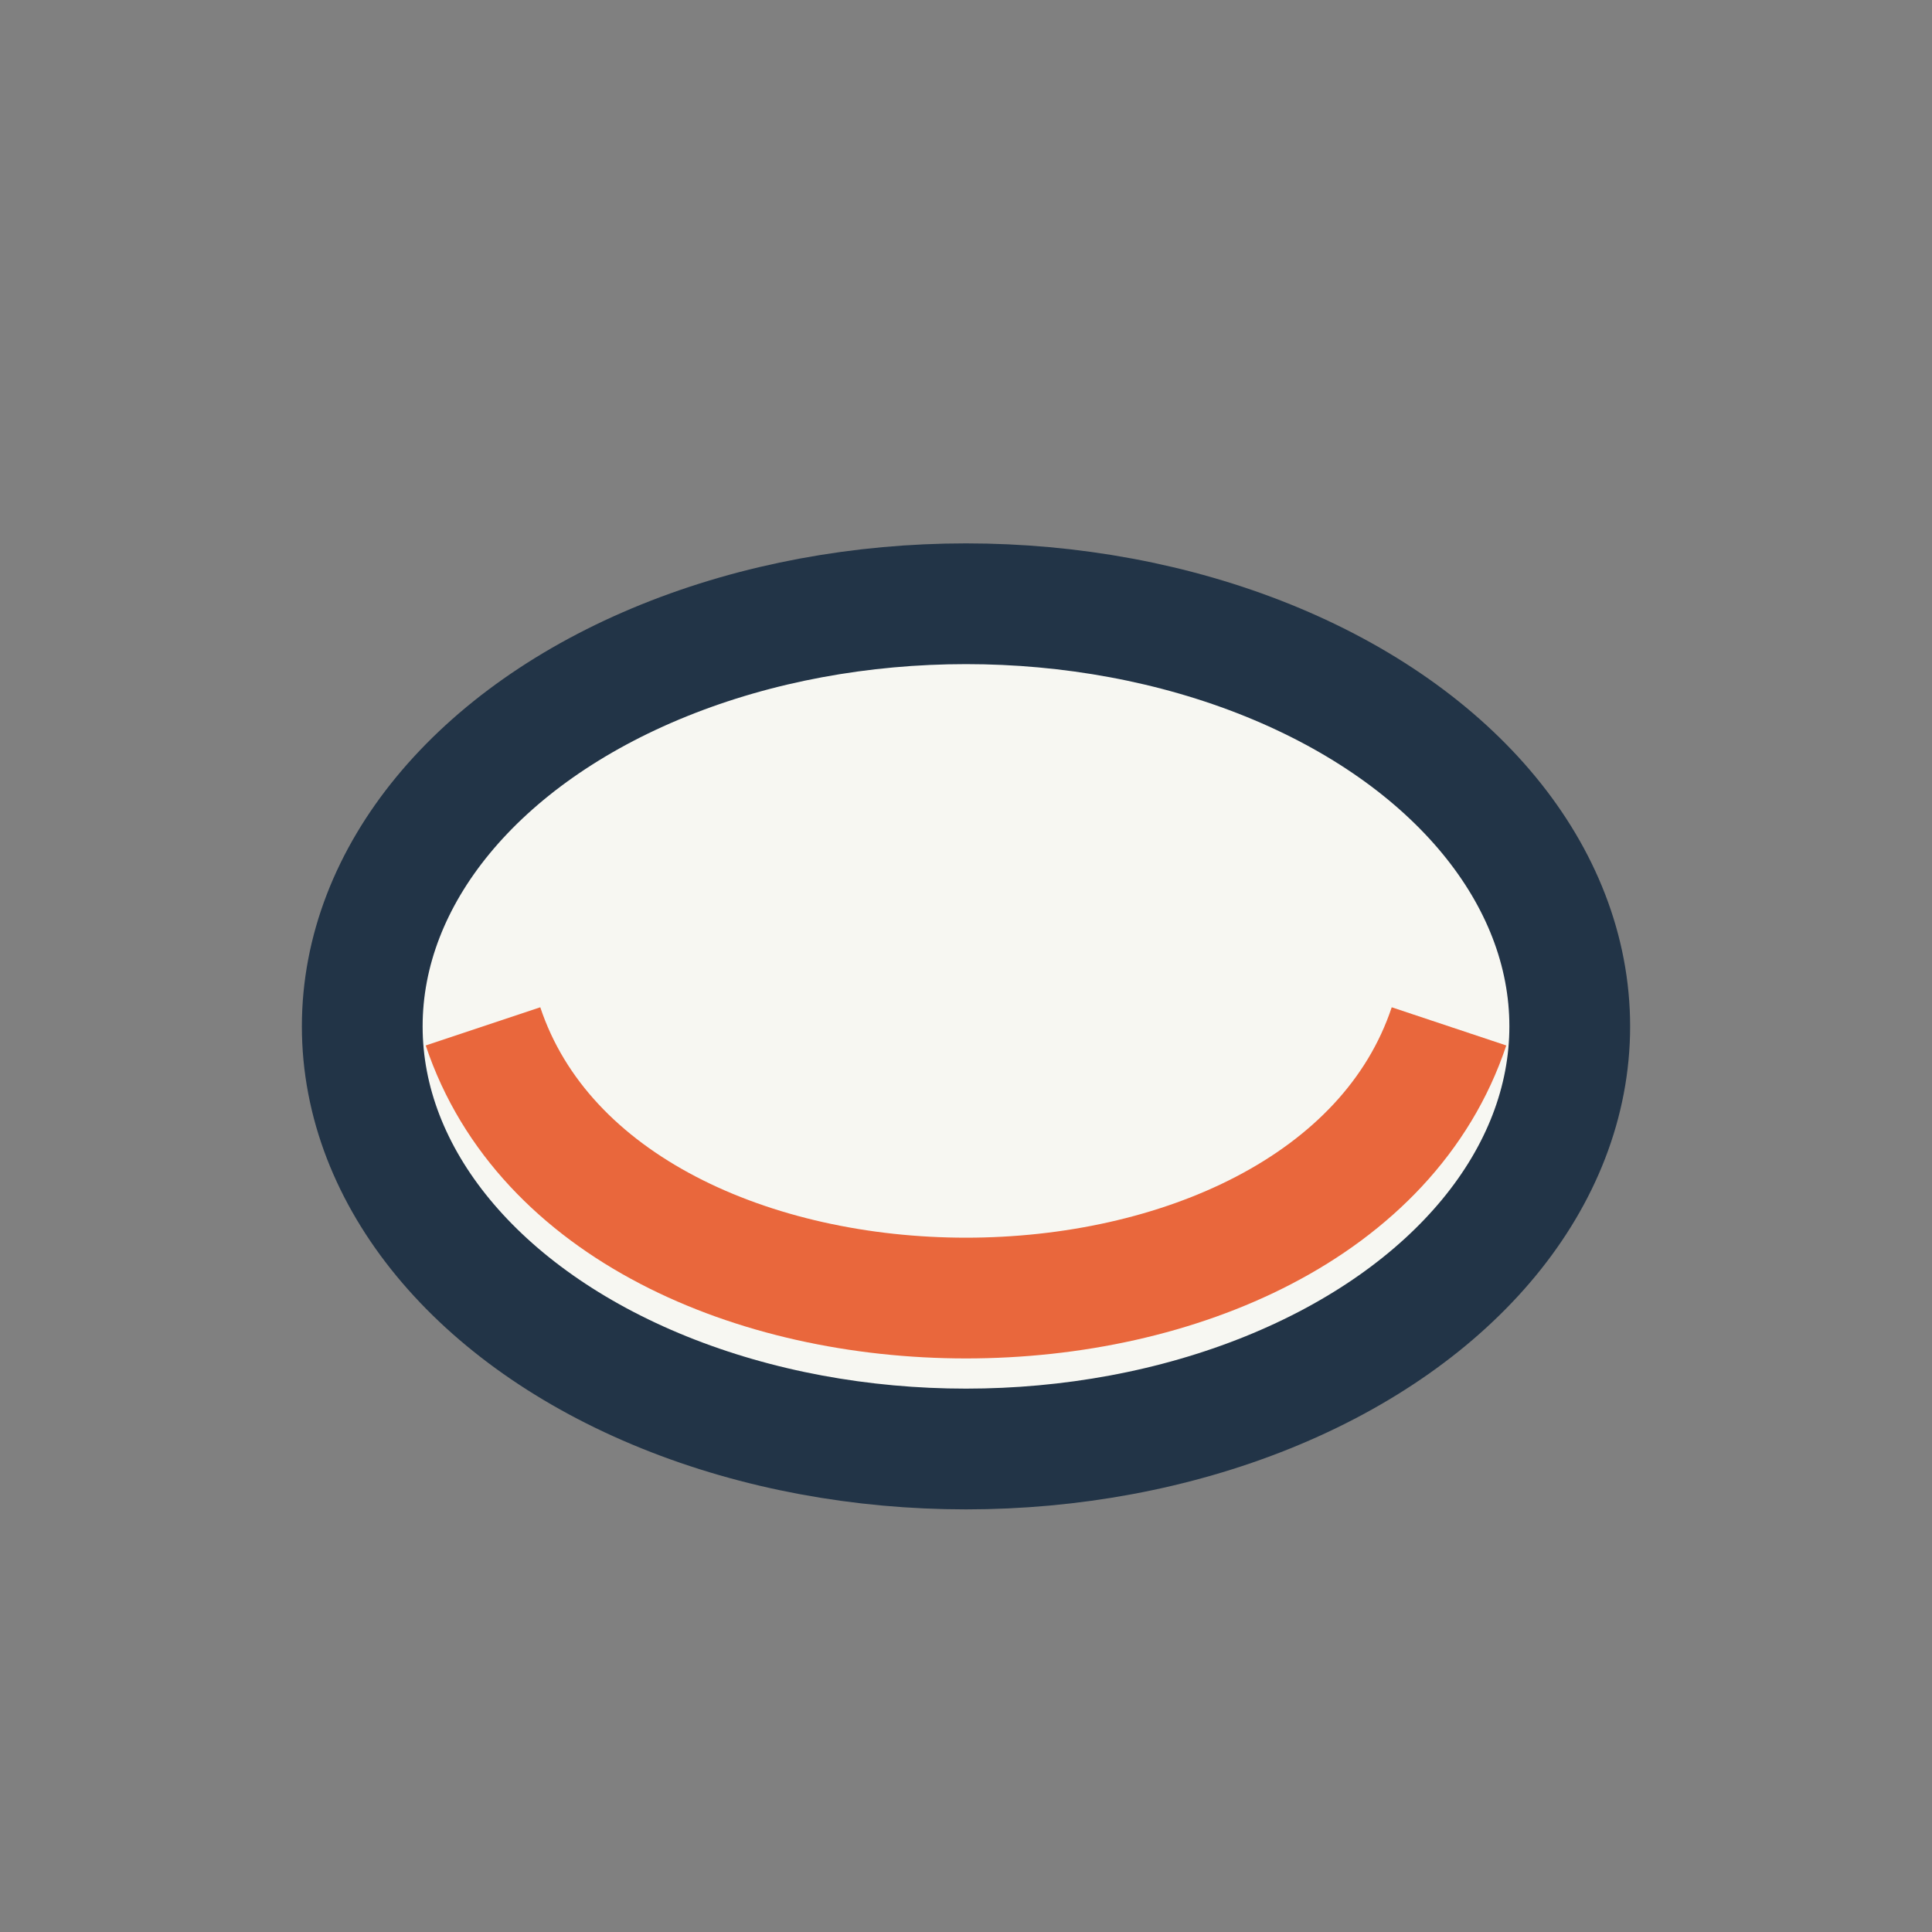
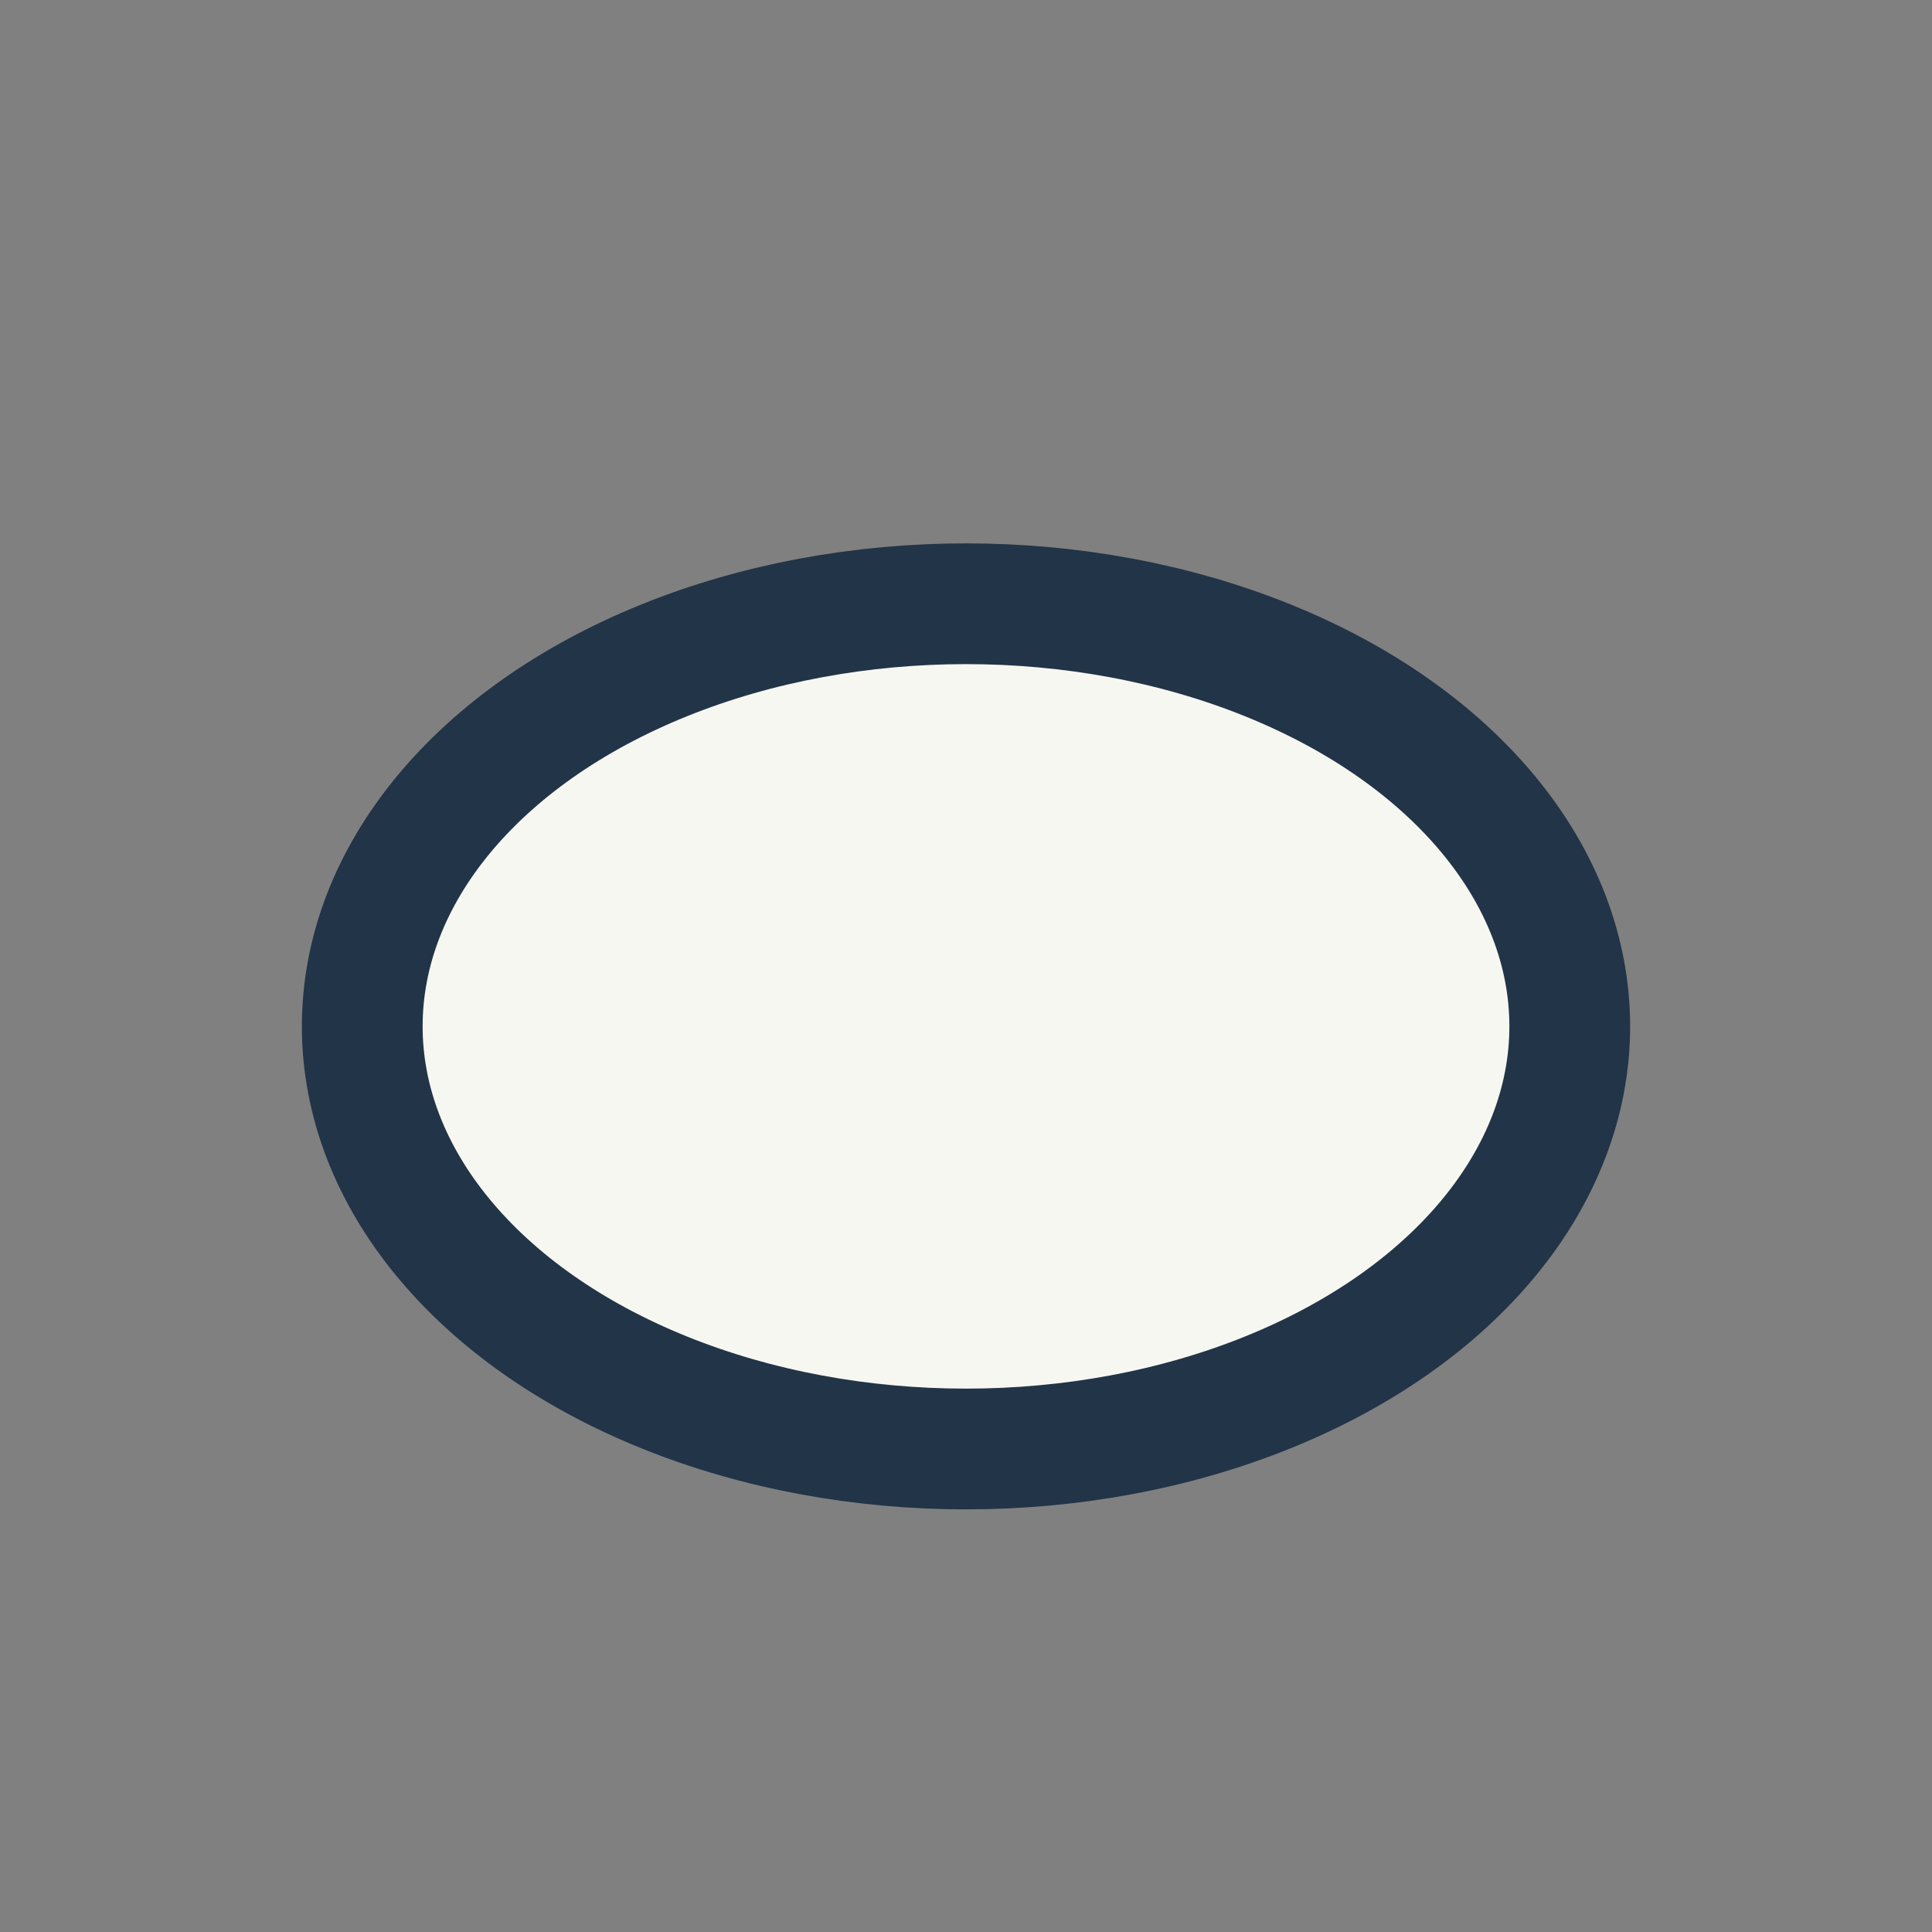
<svg xmlns="http://www.w3.org/2000/svg" width="32" height="32" viewBox="0 0 32 32">
  <rect x="0" y="0" width="32" height="32" fill="#808080" stroke="none" />
  <ellipse cx="16" cy="17" rx="10" ry="7" fill="#F7F7F2" stroke="#223447" stroke-width="2" />
-   <path d="M8 17c2 6 14 6 16 0" stroke="#E9673C" stroke-width="2" fill="none" />
</svg>